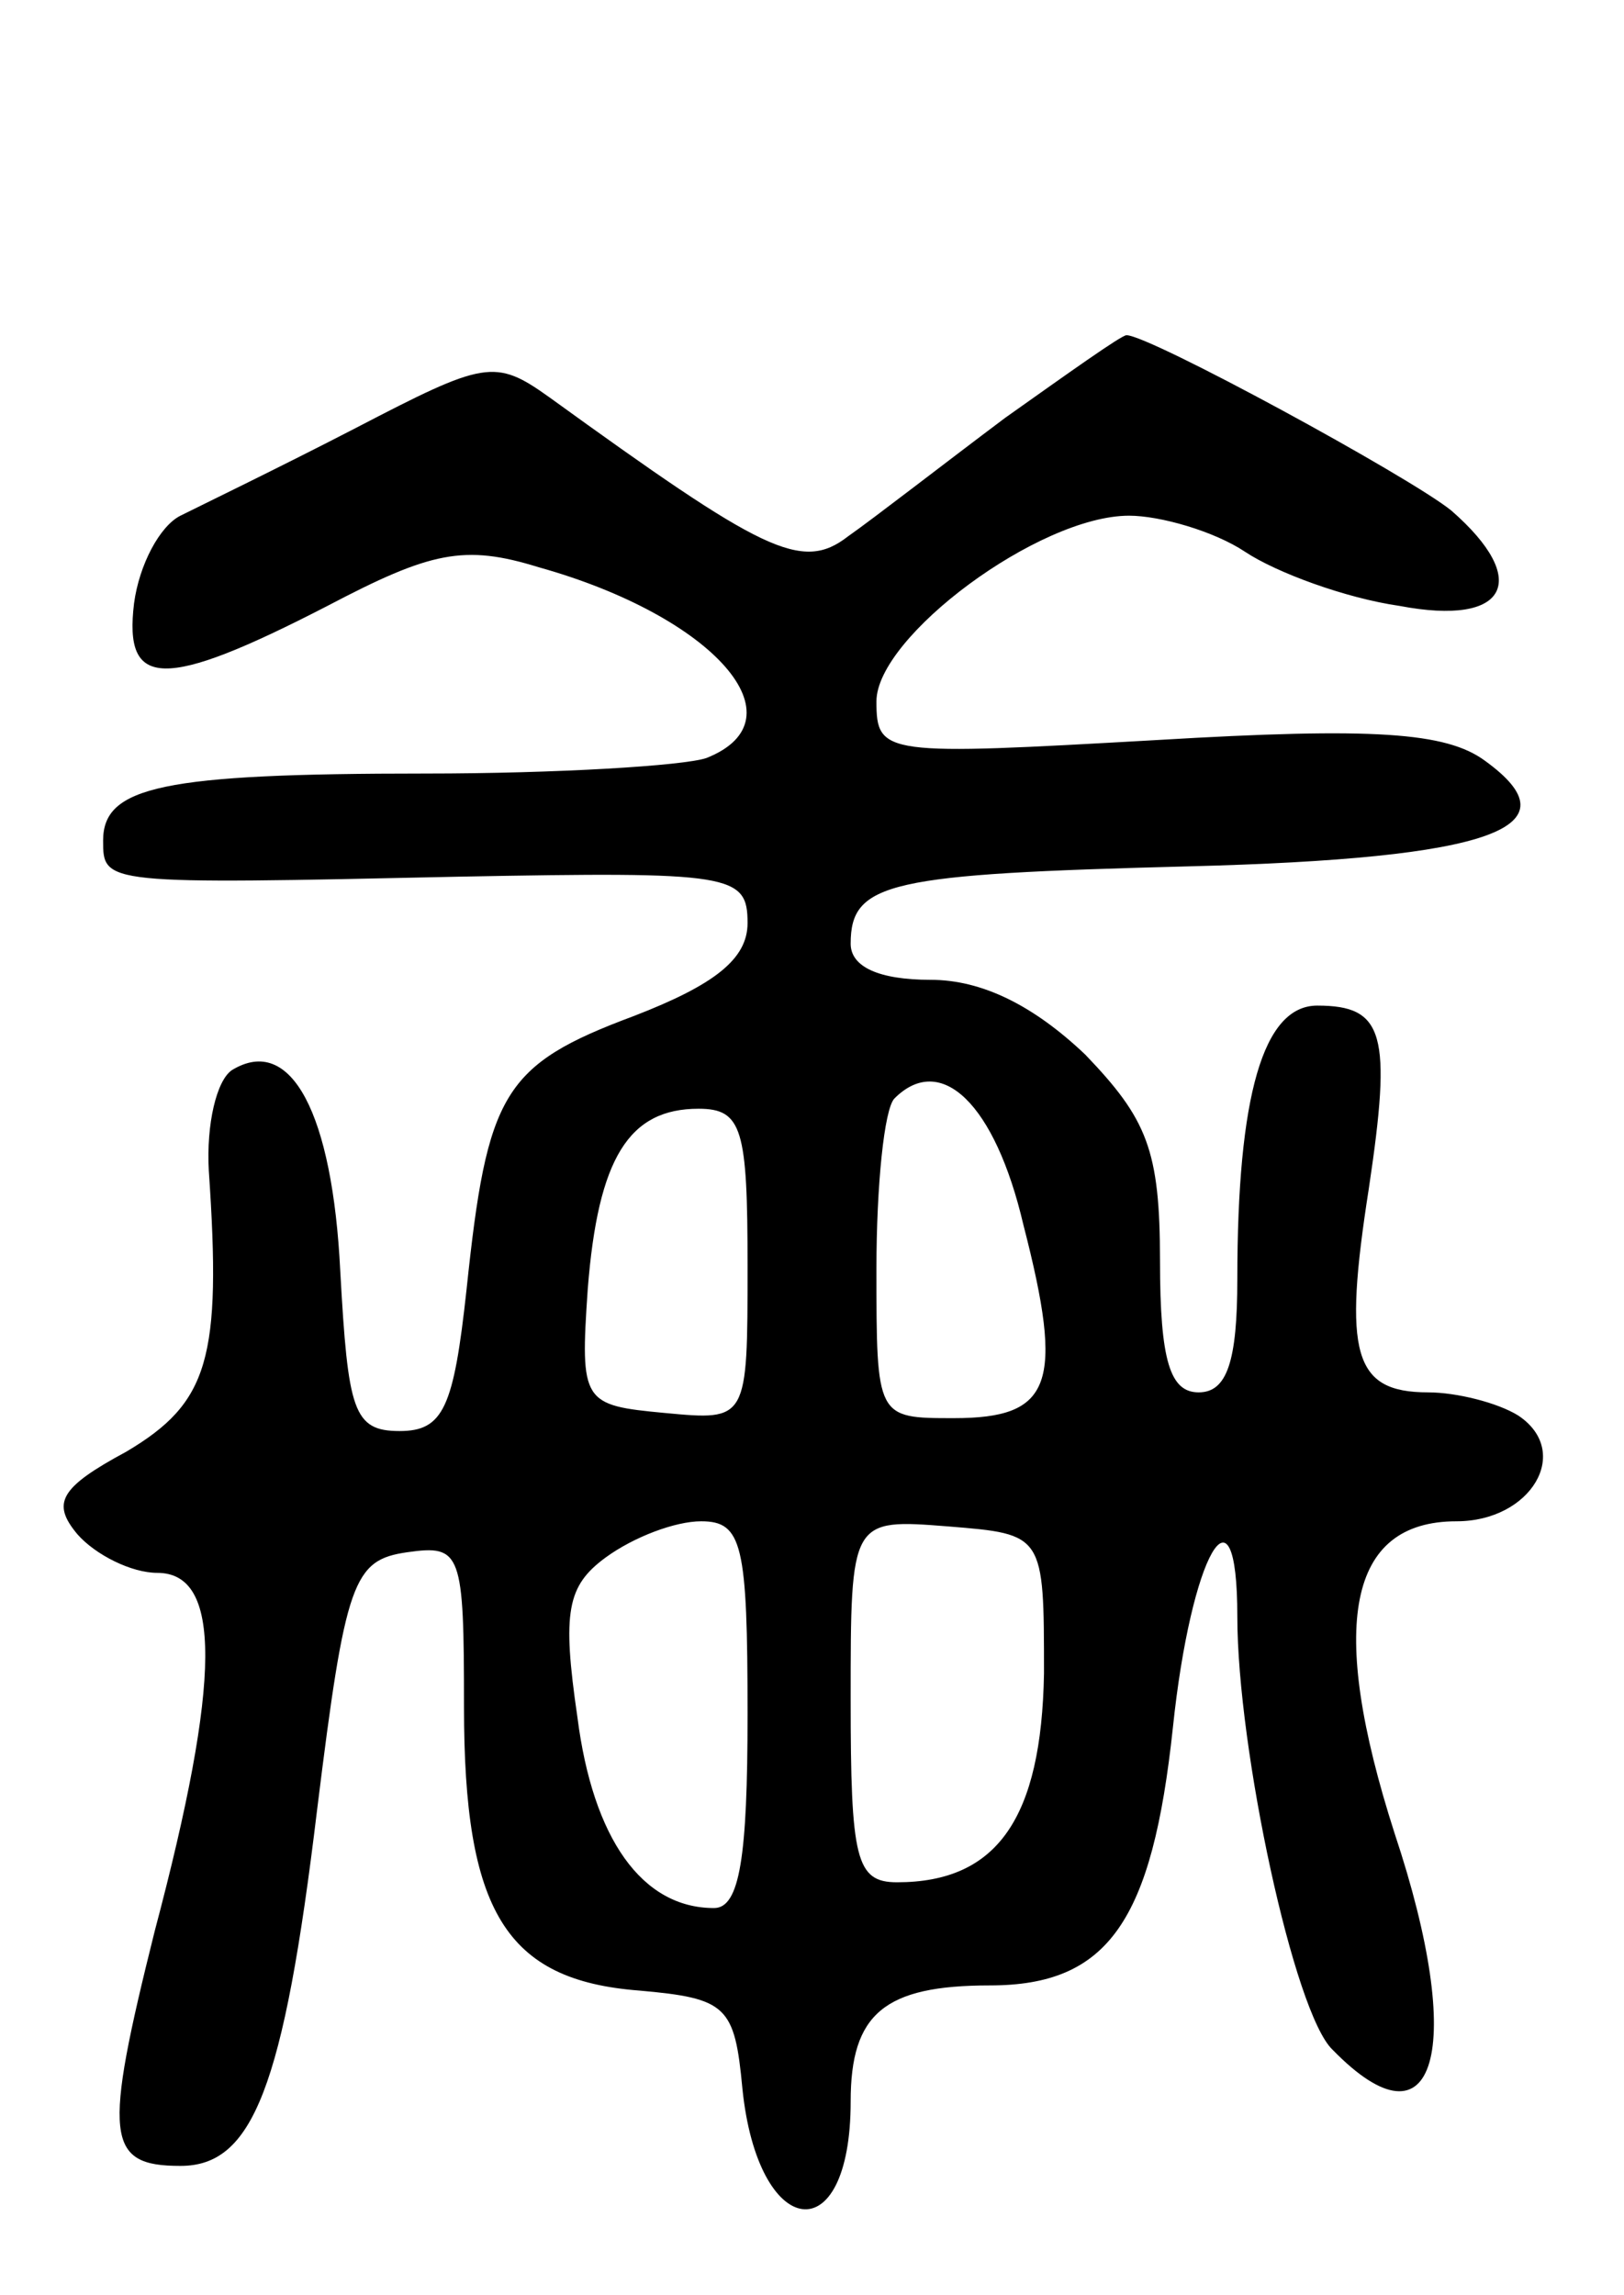
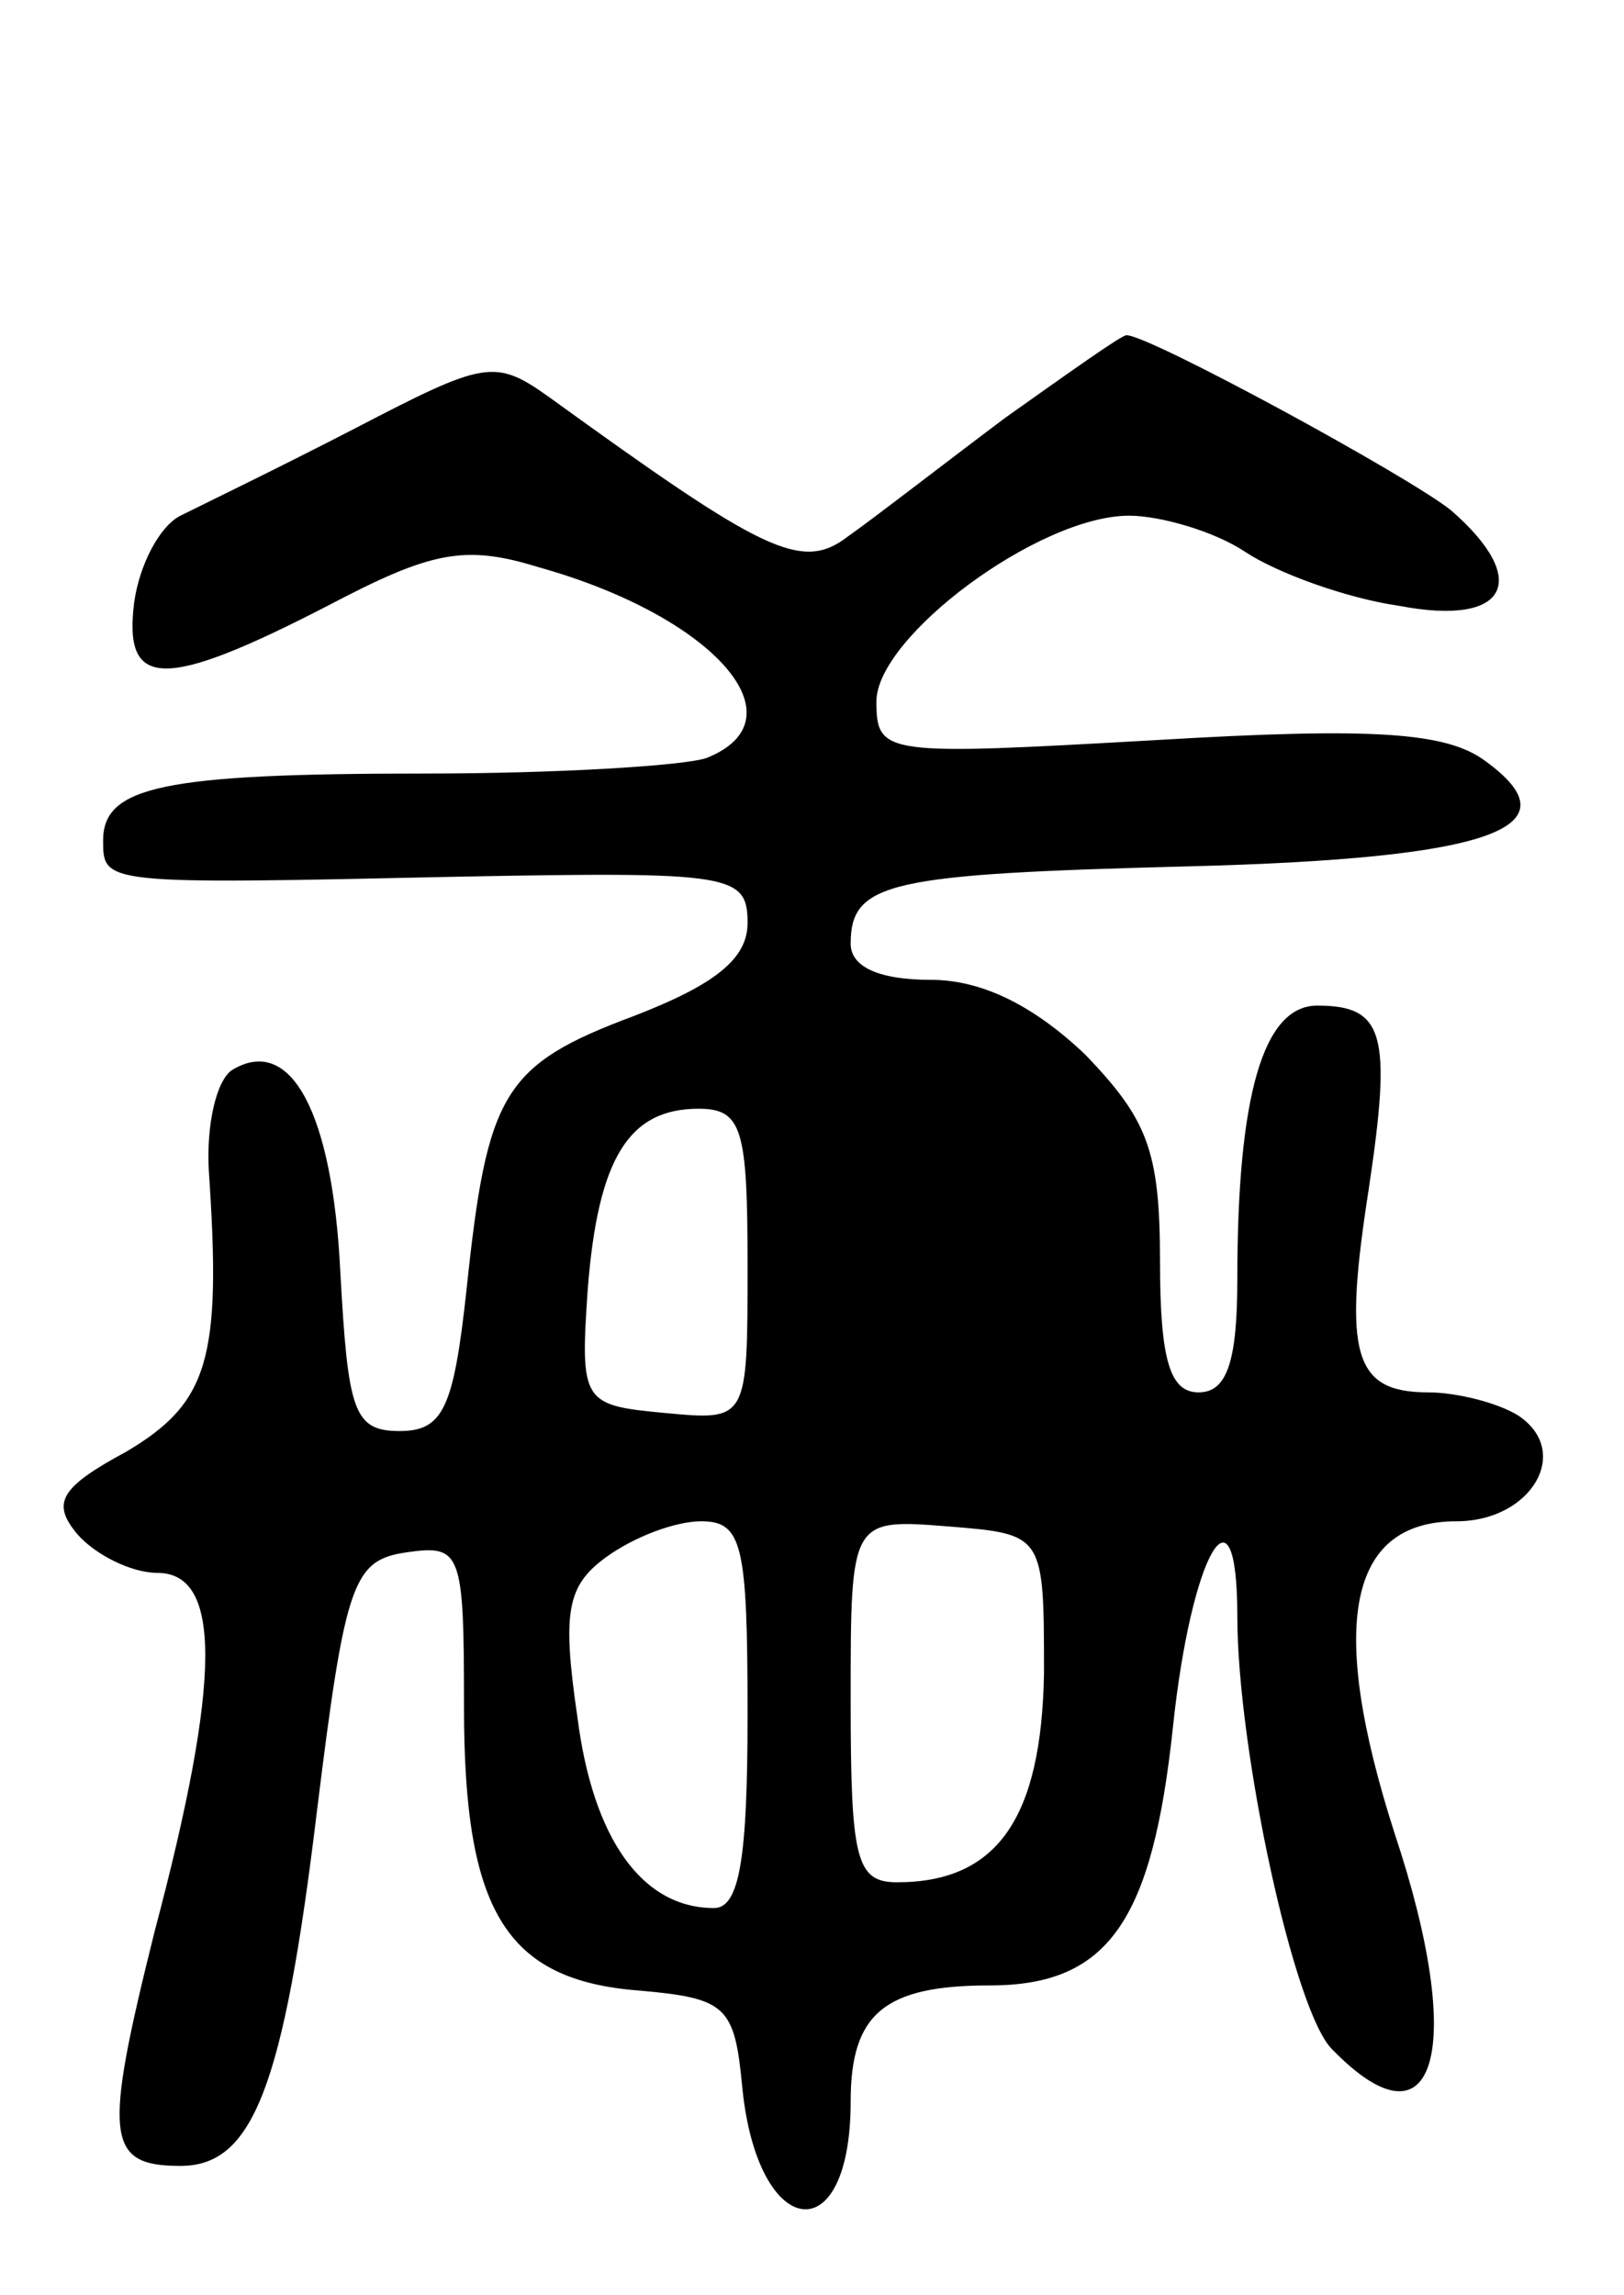
<svg xmlns="http://www.w3.org/2000/svg" version="1.0" width="63" height="89" viewBox="0 0 63 89">
  <g transform="translate(0,89) scale(0.1,-0.1)">
-     <path d="M390 728 c-24 -18 -51 -39 -61 -46 -18 -14 -33 -6 -116 54 -21 15 -25 14 -75 -12 -29 -15 -60 -30 -68 -34 -8 -4 -16 -19 -18 -34 -4 -33 11 -34 75 -1 40 21 53 24 82 15 68 -19 103 -59 65 -74 -9 -3 -58 -6 -109 -6 -102 0 -125 -5 -125 -26 0 -17 0 -17 138 -14 106 2 112 1 112 -18 0 -14 -13 -24 -44 -36 -51 -19 -57 -30 -65 -106 -5 -46 -9 -55 -26 -55 -18 0 -20 8 -23 62 -3 61 -19 92 -42 78 -6 -4 -10 -21 -9 -39 5 -73 0 -90 -32 -109 -26 -14 -29 -20 -19 -32 7 -8 21 -15 31 -15 25 0 25 -41 -1 -139 -20 -80 -19 -91 10 -91 28 0 40 30 53 138 11 89 14 97 35 100 21 3 22 0 22 -60 0 -79 16 -106 68 -110 34 -3 37 -6 40 -38 6 -59 42 -64 42 -5 0 34 13 45 54 45 46 0 63 25 71 100 7 67 25 99 25 43 0 -51 22 -154 37 -168 40 -41 52 0 24 84 -26 81 -18 121 24 121 29 0 45 27 24 41 -8 5 -24 9 -35 9 -29 0 -33 15 -23 79 9 60 6 71 -20 71 -21 0 -31 -35 -31 -106 0 -32 -4 -44 -15 -44 -11 0 -15 12 -15 51 0 43 -5 55 -29 80 -20 19 -40 29 -60 29 -20 0 -31 5 -31 14 0 24 15 27 131 30 118 3 151 15 115 41 -15 11 -43 13 -127 8 -106 -6 -109 -6 -109 15 0 25 63 72 98 72 12 0 33 -6 45 -14 12 -8 39 -18 60 -21 42 -8 51 10 20 37 -16 13 -117 68 -126 68 -2 0 -23 -15 -47 -32z m7 -313 c16 -62 11 -75 -27 -75 -30 0 -30 0 -30 58 0 32 3 62 7 66 18 18 39 -2 50 -49z m-107 -16 c0 -60 0 -60 -32 -57 -32 3 -33 4 -30 48 4 51 16 70 43 70 17 0 19 -8 19 -61z m0 -174 c0 -55 -3 -75 -13 -75 -28 0 -47 27 -53 74 -6 41 -4 51 11 62 11 8 27 14 37 14 16 0 18 -9 18 -75z m115 16 c-1 -56 -18 -81 -57 -81 -16 0 -18 9 -18 71 0 70 0 70 38 67 37 -3 37 -3 37 -57z" />
+     <path d="M390 728 c-24 -18 -51 -39 -61 -46 -18 -14 -33 -6 -116 54 -21 15 -25 14 -75 -12 -29 -15 -60 -30 -68 -34 -8 -4 -16 -19 -18 -34 -4 -33 11 -34 75 -1 40 21 53 24 82 15 68 -19 103 -59 65 -74 -9 -3 -58 -6 -109 -6 -102 0 -125 -5 -125 -26 0 -17 0 -17 138 -14 106 2 112 1 112 -18 0 -14 -13 -24 -44 -36 -51 -19 -57 -30 -65 -106 -5 -46 -9 -55 -26 -55 -18 0 -20 8 -23 62 -3 61 -19 92 -42 78 -6 -4 -10 -21 -9 -39 5 -73 0 -90 -32 -109 -26 -14 -29 -20 -19 -32 7 -8 21 -15 31 -15 25 0 25 -41 -1 -139 -20 -80 -19 -91 10 -91 28 0 40 30 53 138 11 89 14 97 35 100 21 3 22 0 22 -60 0 -79 16 -106 68 -110 34 -3 37 -6 40 -38 6 -59 42 -64 42 -5 0 34 13 45 54 45 46 0 63 25 71 100 7 67 25 99 25 43 0 -51 22 -154 37 -168 40 -41 52 0 24 84 -26 81 -18 121 24 121 29 0 45 27 24 41 -8 5 -24 9 -35 9 -29 0 -33 15 -23 79 9 60 6 71 -20 71 -21 0 -31 -35 -31 -106 0 -32 -4 -44 -15 -44 -11 0 -15 12 -15 51 0 43 -5 55 -29 80 -20 19 -40 29 -60 29 -20 0 -31 5 -31 14 0 24 15 27 131 30 118 3 151 15 115 41 -15 11 -43 13 -127 8 -106 -6 -109 -6 -109 15 0 25 63 72 98 72 12 0 33 -6 45 -14 12 -8 39 -18 60 -21 42 -8 51 10 20 37 -16 13 -117 68 -126 68 -2 0 -23 -15 -47 -32z m7 -313 z m-107 -16 c0 -60 0 -60 -32 -57 -32 3 -33 4 -30 48 4 51 16 70 43 70 17 0 19 -8 19 -61z m0 -174 c0 -55 -3 -75 -13 -75 -28 0 -47 27 -53 74 -6 41 -4 51 11 62 11 8 27 14 37 14 16 0 18 -9 18 -75z m115 16 c-1 -56 -18 -81 -57 -81 -16 0 -18 9 -18 71 0 70 0 70 38 67 37 -3 37 -3 37 -57z" />
  </g>
</svg>